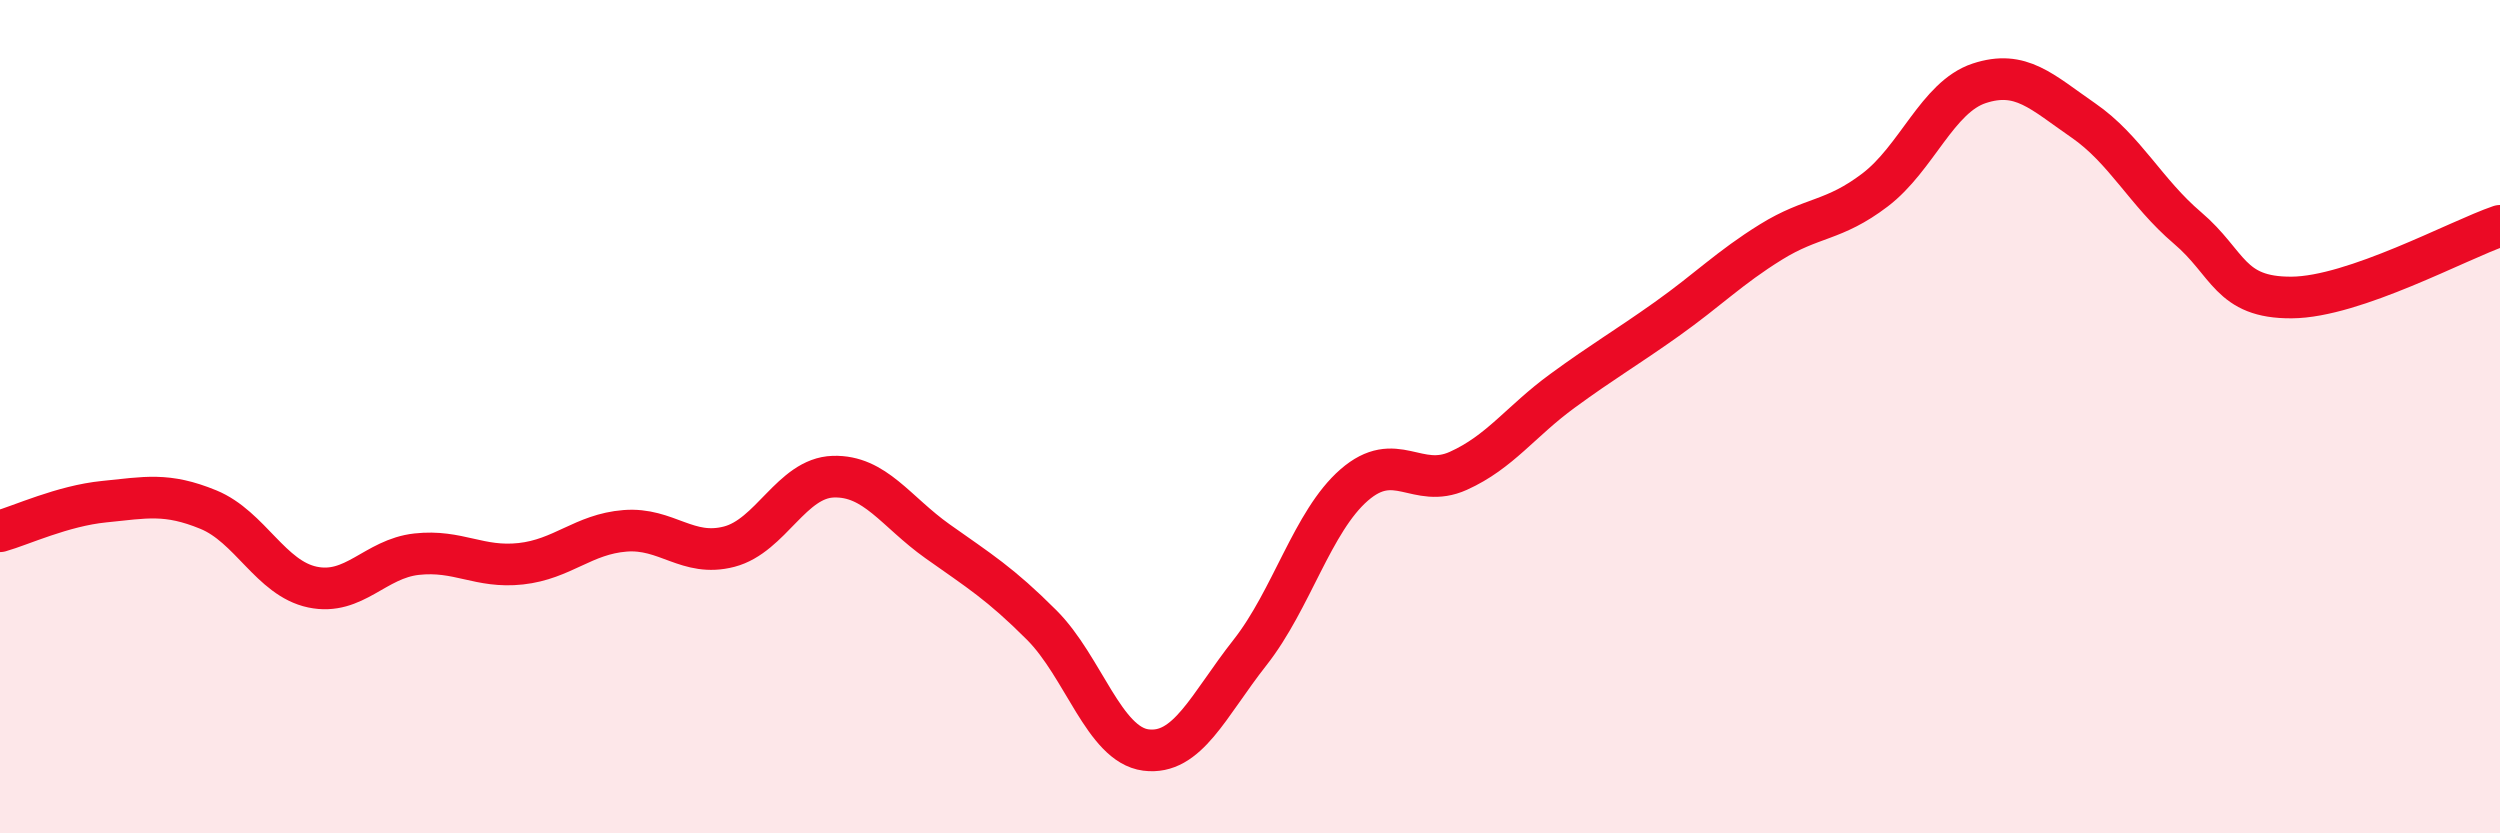
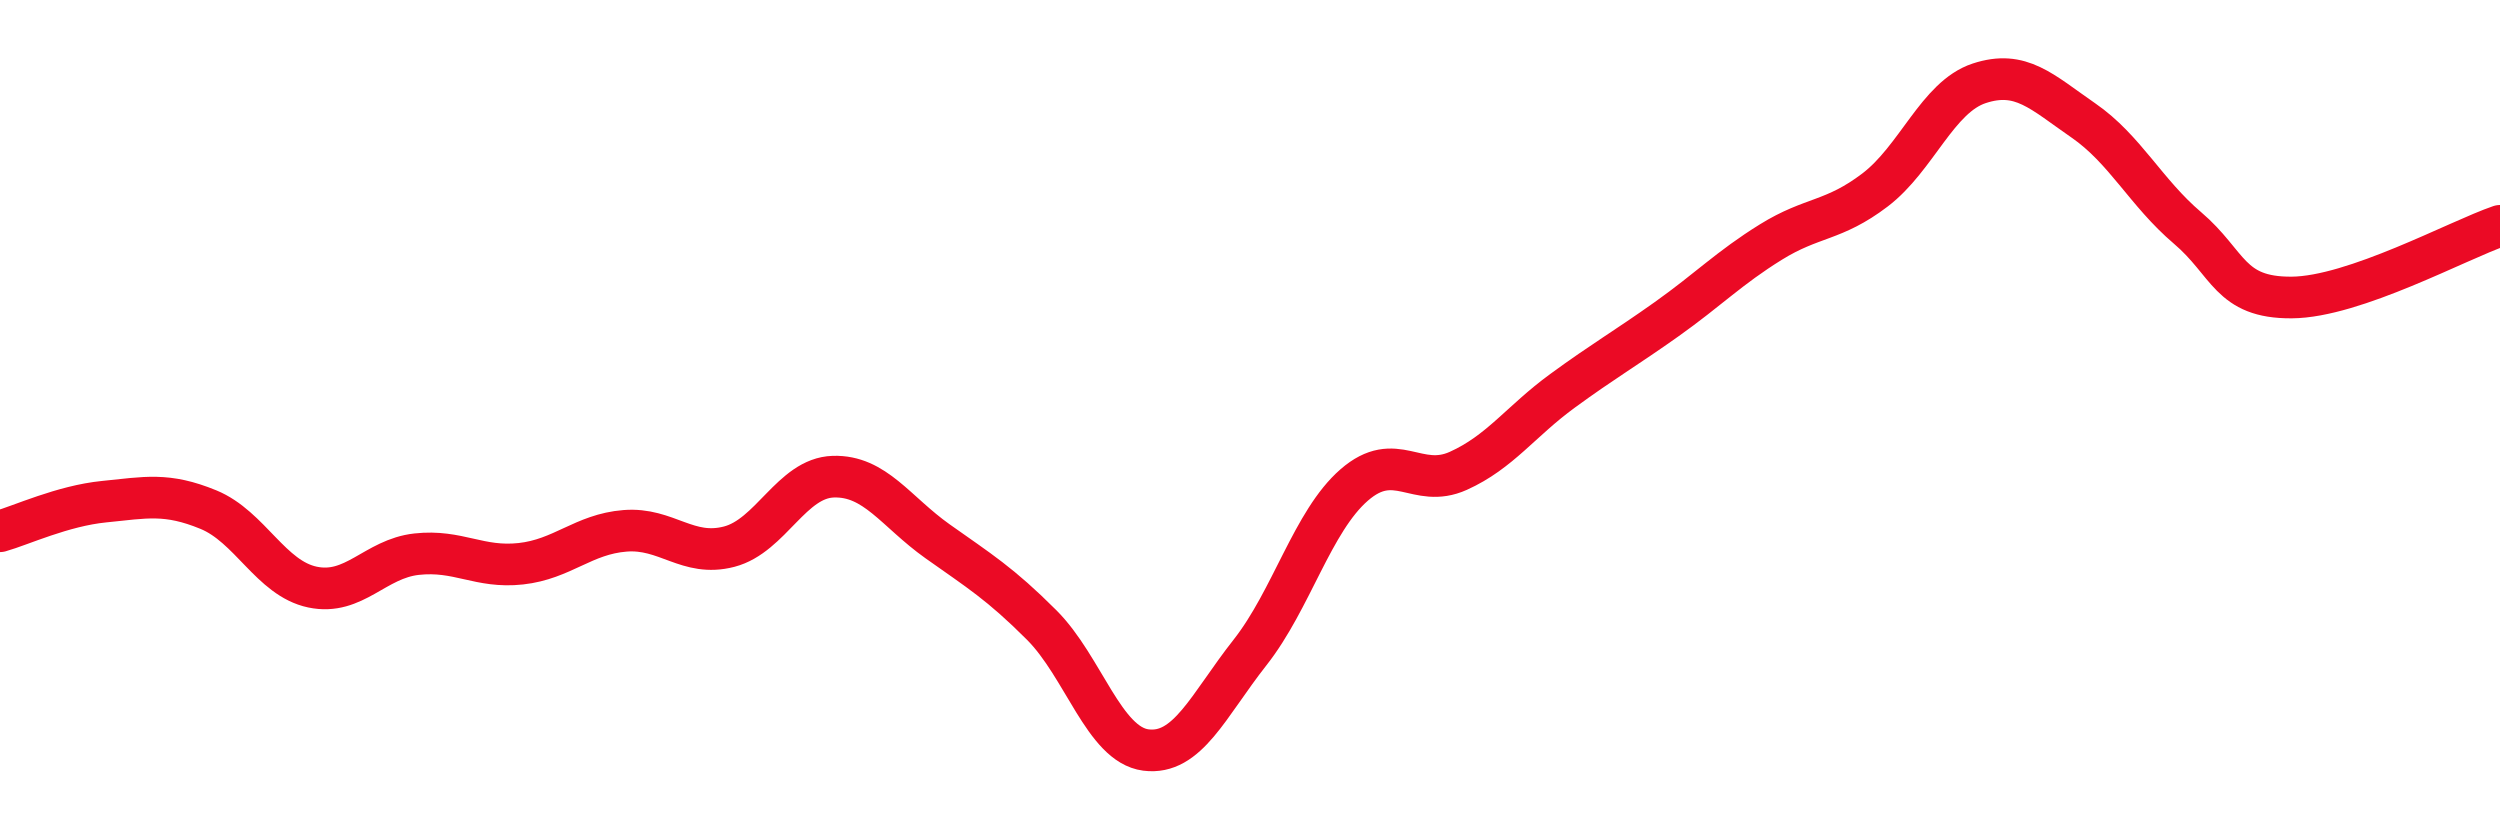
<svg xmlns="http://www.w3.org/2000/svg" width="60" height="20" viewBox="0 0 60 20">
-   <path d="M 0,12.75 C 0.5,12.61 1.5,12.14 2.5,12.04 C 3.5,11.94 4,11.82 5,12.23 C 6,12.64 6.5,13.88 7.5,14.09 C 8.5,14.3 9,13.41 10,13.3 C 11,13.19 11.5,13.64 12.5,13.53 C 13.5,13.42 14,12.82 15,12.74 C 16,12.66 16.5,13.38 17.5,13.12 C 18.5,12.86 19,11.47 20,11.44 C 21,11.41 21.5,12.28 22.5,12.99 C 23.5,13.7 24,14 25,15 C 26,16 26.5,17.87 27.5,18 C 28.5,18.13 29,16.93 30,15.66 C 31,14.39 31.5,12.51 32.5,11.64 C 33.5,10.77 34,11.75 35,11.3 C 36,10.85 36.5,10.11 37.5,9.38 C 38.5,8.65 39,8.37 40,7.66 C 41,6.95 41.5,6.43 42.5,5.81 C 43.5,5.19 44,5.32 45,4.56 C 46,3.8 46.5,2.33 47.5,2 C 48.5,1.67 49,2.2 50,2.89 C 51,3.58 51.5,4.62 52.5,5.47 C 53.5,6.32 53.5,7.15 55,7.14 C 56.5,7.13 59,5.76 60,5.42L60 20L0 20Z" fill="#EB0A25" opacity="0.1" stroke-linecap="round" stroke-linejoin="round" />
  <path d="M 0,12.75 C 0.5,12.61 1.5,12.14 2.5,12.04 C 3.5,11.94 4,11.82 5,12.23 C 6,12.64 6.5,13.88 7.5,14.09 C 8.5,14.3 9,13.41 10,13.3 C 11,13.19 11.5,13.64 12.5,13.53 C 13.5,13.42 14,12.82 15,12.74 C 16,12.66 16.5,13.38 17.5,13.12 C 18.5,12.86 19,11.47 20,11.44 C 21,11.41 21.5,12.28 22.5,12.99 C 23.5,13.7 24,14 25,15 C 26,16 26.5,17.87 27.5,18 C 28.5,18.13 29,16.93 30,15.66 C 31,14.39 31.5,12.51 32.5,11.64 C 33.5,10.77 34,11.75 35,11.3 C 36,10.85 36.5,10.11 37.5,9.38 C 38.5,8.65 39,8.37 40,7.66 C 41,6.95 41.5,6.43 42.5,5.81 C 43.5,5.19 44,5.32 45,4.56 C 46,3.8 46.5,2.33 47.5,2 C 48.5,1.67 49,2.2 50,2.89 C 51,3.58 51.5,4.62 52.5,5.47 C 53.5,6.32 53.5,7.15 55,7.14 C 56.5,7.13 59,5.76 60,5.42" stroke="#EB0A25" stroke-width="1" fill="none" stroke-linecap="round" stroke-linejoin="round" />
</svg>